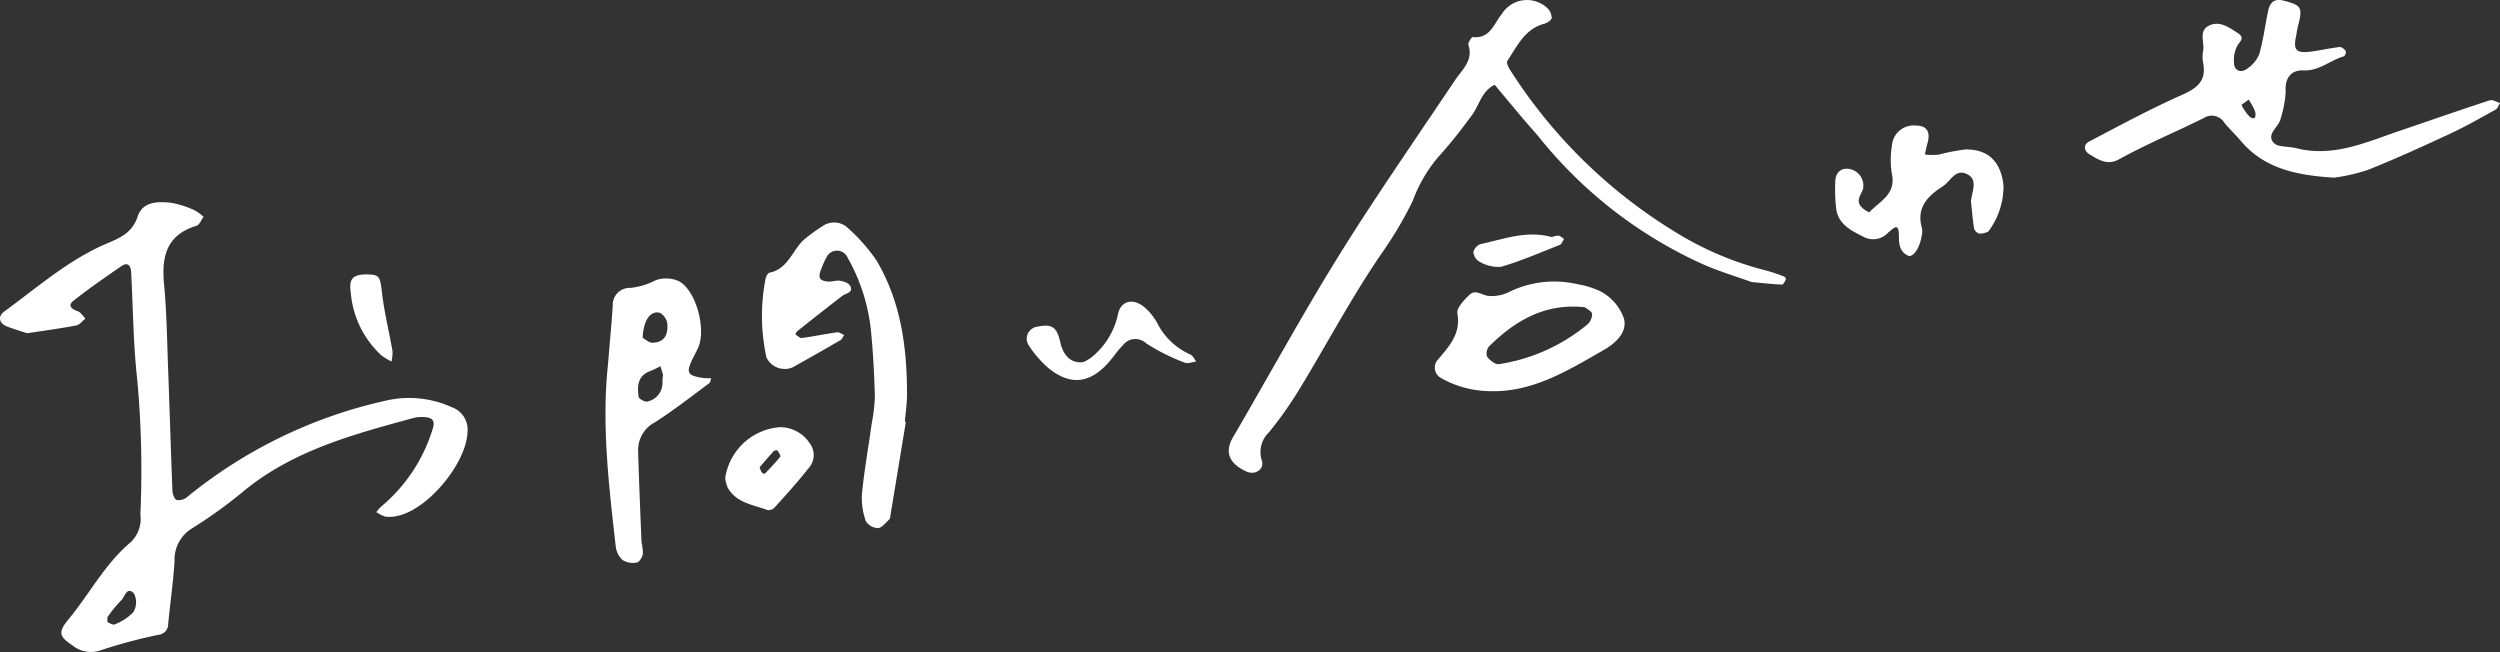
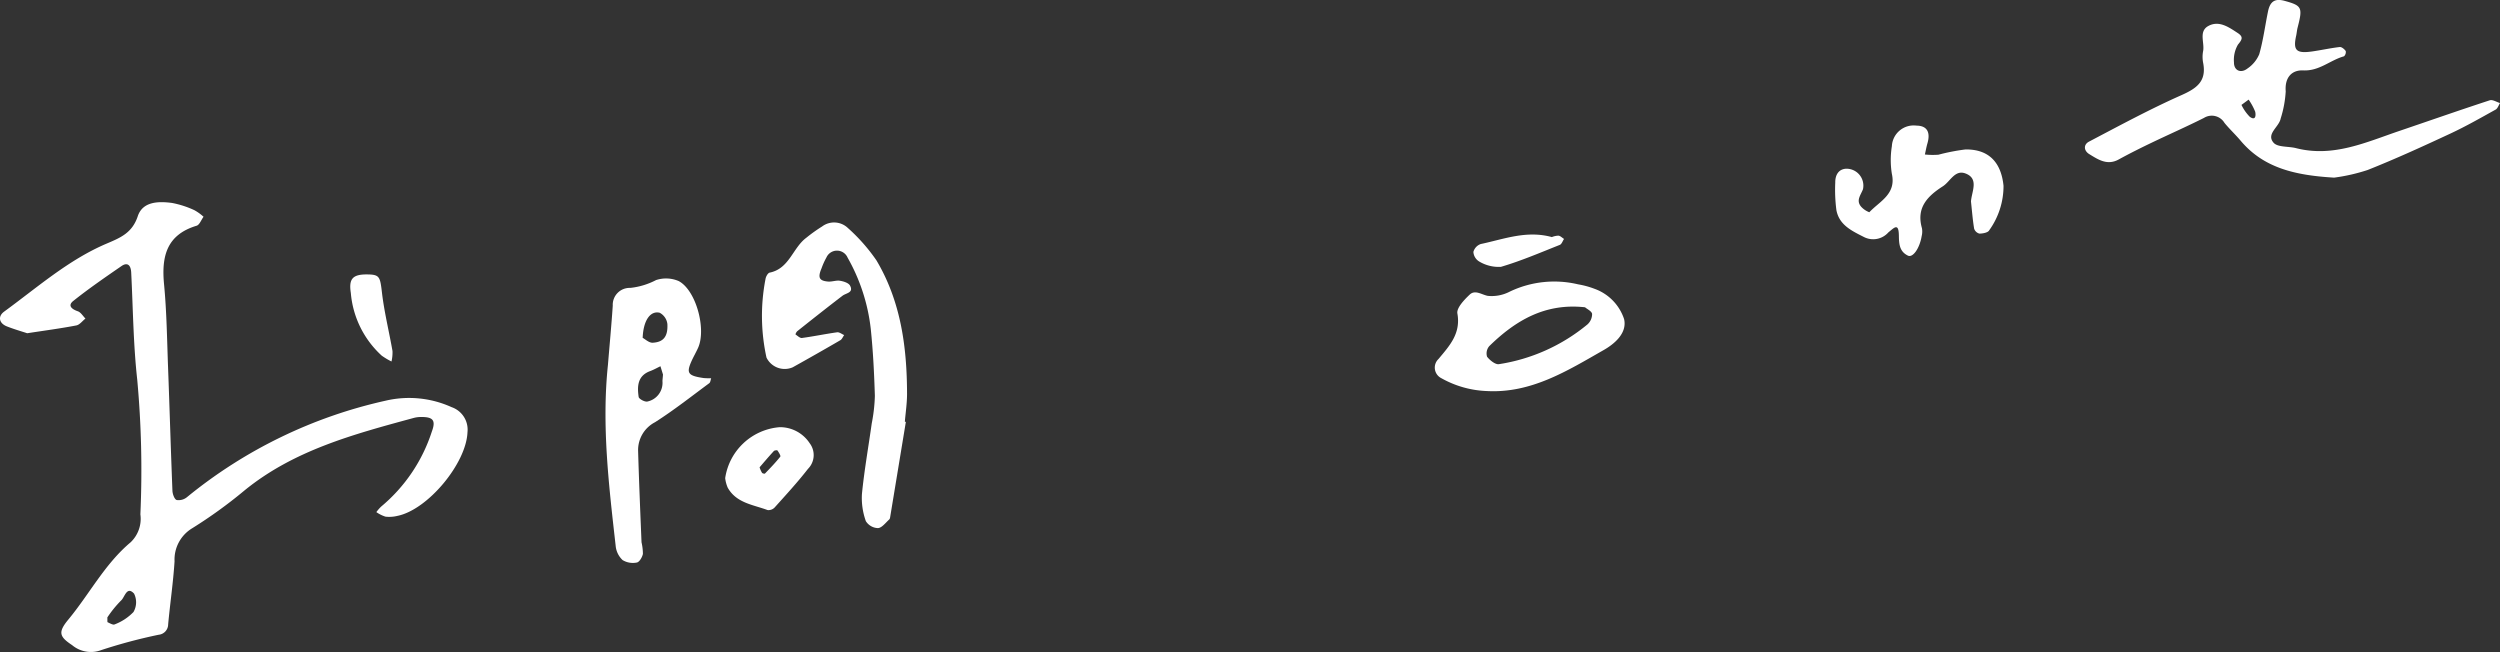
<svg xmlns="http://www.w3.org/2000/svg" id="グループ_1097" data-name="グループ 1097" width="214.607" height="55.974" viewBox="0 0 214.607 55.974">
  <rect x="0" y="0" width="214.607" height="55.974" fill="#333333" stroke="none" />
  <path id="パス_43" data-name="パス 43" d="M456.836,586.267c-3.357-.2-6.053-.823-8.034-3.178-.44-.522-.945-.99-1.378-1.518a1.271,1.271,0,0,0-1.767-.429c-1.51.759-3.06,1.44-4.584,2.172-.919.442-1.833.9-2.724,1.389-.986.546-1.763.018-2.534-.454-.487-.3-.5-.823-.025-1.072,2.621-1.376,5.232-2.79,7.935-3.99,1.315-.584,2.157-1.188,1.872-2.739a2.679,2.679,0,0,1-.014-1.018c.157-.74-.414-1.727.474-2.193.907-.476,1.727.11,2.491.608.5.329.411.549.032,1a2.608,2.608,0,0,0-.343,1.539c-.006.69.589.96,1.162.512a2.771,2.771,0,0,0,1.008-1.227c.341-1.2.5-2.448.752-3.673.183-.879.611-1.131,1.438-.9,1.479.41,1.55.561,1.1,2.3-.057.22-.07.451-.119.674-.284,1.272,0,1.561,1.377,1.364.788-.112,1.568-.288,2.358-.379.165-.019.405.181.518.344a.5.5,0,0,1-.147.452c-1.187.326-2.112,1.275-3.5,1.211-.971-.045-1.6.589-1.506,1.8a9.438,9.438,0,0,1-.432,2.327c-.138.737-1.269,1.322-.612,2.078.354.408,1.276.3,1.931.468,3.189.816,6.016-.51,8.9-1.488,2.577-.874,5.145-1.775,7.731-2.62.241-.079.583.151.878.237-.122.191-.2.464-.376.562-1.287.713-2.567,1.446-3.9,2.066-2.34,1.09-4.691,2.167-7.089,3.119A15.772,15.772,0,0,1,456.836,586.267Zm-7.956-6.244a3.725,3.725,0,0,0,.715,1.022c.578.411.509-.276.46-.446a5.071,5.071,0,0,0-.561-1.03Z" transform="translate(-256.466 -571.018)" fill="#fff" />
  <path id="パス_44" data-name="パス 44" d="M408.962,596.708c.061-.852.705-1.957-.472-2.4-.913-.345-1.305.692-1.941,1.1-1.323.849-2.3,1.84-1.795,3.6a1.613,1.613,0,0,1-.024.676c-.177,1.061-.759,1.878-1.178,1.677-.757-.363-.768-1.055-.78-1.747-.019-1.115-.421-.631-.9-.248a1.744,1.744,0,0,1-2.134.379c-1.062-.536-2.079-1.031-2.326-2.275a13.42,13.42,0,0,1-.1-2.382c-.01-.643.283-1.159.943-1.188a1.452,1.452,0,0,1,1.437,1.759c-.2.526-.627.975-.144,1.518a1.835,1.835,0,0,0,.688.46c.883-.945,2.32-1.542,1.936-3.29a7.425,7.425,0,0,1,0-2.382,1.873,1.873,0,0,1,2.115-1.764c.889.007,1.218.548.938,1.52-.091.315-.147.639-.219.959a6.485,6.485,0,0,0,1.161.018,17.325,17.325,0,0,1,2.316-.451c2.011-.031,3.074,1.113,3.273,3.122a6.507,6.507,0,0,1-1.231,3.821c-.106.2-.549.278-.838.281a.648.648,0,0,1-.455-.43C409.106,598.268,409.047,597.486,408.962,596.708Z" transform="translate(-239.768 -579.417)" fill="#fff" />
  <g id="グループ_16" data-name="グループ 16" transform="translate(51.976 19.105)">
    <path id="パス_45" data-name="パス 45" d="M245.743,622.121q-.663,4.027-1.328,8.054c-.019.111-.027.257-.1.322-.308.277-.626.717-.963.74a1.269,1.269,0,0,1-1.044-.6,5.871,5.871,0,0,1-.335-2.328c.2-2.026.558-4.036.841-6.055a14.138,14.138,0,0,0,.269-2.366c-.058-1.926-.154-3.856-.354-5.772a16.012,16.012,0,0,0-1.984-6.092.993.993,0,0,0-1.82-.019,6.044,6.044,0,0,0-.419.93c-.337.794-.21,1.074.567,1.138.334.027.689-.123,1.015-.069s.744.187.866.421c.322.612-.334.625-.651.867-1.308,1-2.6,2.023-3.886,3.045a.631.631,0,0,0-.15.273c.179.12.387.329.559.306,1.009-.137,2.008-.347,3.017-.488.187-.026.4.153.605.237-.108.15-.183.357-.328.442q-2.036,1.185-4.095,2.329a1.738,1.738,0,0,1-2.245-.837,16.648,16.648,0,0,1-.083-6.754c.032-.2.2-.509.358-.54,1.686-.341,1.974-2.126,3.14-2.99a13.484,13.484,0,0,1,1.36-.972,1.713,1.713,0,0,1,2.206.127,15.477,15.477,0,0,1,2.451,2.774c2.1,3.521,2.628,7.452,2.633,11.476,0,.794-.122,1.589-.188,2.383Z" transform="translate(-219.958 -605.008)" fill="#fff" />
    <path id="パス_46" data-name="パス 46" d="M209.7,620.965c.14-1.7.3-3.39.414-5.087a1.452,1.452,0,0,1,1.507-1.521,6.185,6.185,0,0,0,2.209-.671,2.739,2.739,0,0,1,1.944.085c1.495.79,2.387,4.129,1.663,5.734-.187.414-.421.807-.6,1.223-.411.958-.24,1.174,1.075,1.367a5.255,5.255,0,0,0,.652.017c-.054.146-.063.35-.168.427-1.538,1.135-3.044,2.325-4.654,3.349a2.691,2.691,0,0,0-1.451,2.494c.076,2.6.185,5.207.292,7.811a4.548,4.548,0,0,1,.119,1c-.058.283-.3.7-.521.739a1.7,1.7,0,0,1-1.222-.21,1.9,1.9,0,0,1-.59-1.175C209.786,631.367,209.153,626.189,209.7,620.965Zm4.729.841-.222-.724c-.289.138-.569.3-.869.411-1.1.4-1.135,1.305-1,2.226.026.174.532.445.75.393a1.64,1.64,0,0,0,1.292-1.748C214.381,622.253,214.4,622.14,214.425,621.807Zm-1.744-3.16c.21.11.544.435.859.418.925-.05,1.317-.539,1.258-1.617a1.258,1.258,0,0,0-.663-.957C213.342,616.3,212.738,617.137,212.681,618.647Z" transform="translate(-209.489 -608.748)" fill="#fff" />
-     <path id="パス_47" data-name="パス 47" d="M227.771,640.628a5.139,5.139,0,0,1,4.683-4.373,3.05,3.05,0,0,1,2.573,1.381,1.68,1.68,0,0,1-.15,2.2c-.895,1.151-1.886,2.227-2.861,3.313a.726.726,0,0,1-.606.222c-1.238-.463-2.679-.6-3.421-1.923A2.893,2.893,0,0,1,227.771,640.628Zm2.953-.93a2.035,2.035,0,0,0,.214.481c.052.053.216.089.25.055.452-.469.908-.939,1.312-1.448.058-.073-.127-.365-.239-.528-.028-.04-.255-.017-.314.047C231.508,638.781,231.089,639.277,230.724,639.7Z" transform="translate(-217.495 -618.69)" fill="#fff" />
+     <path id="パス_47" data-name="パス 47" d="M227.771,640.628a5.139,5.139,0,0,1,4.683-4.373,3.05,3.05,0,0,1,2.573,1.381,1.68,1.68,0,0,1-.15,2.2c-.895,1.151-1.886,2.227-2.861,3.313a.726.726,0,0,1-.606.222c-1.238-.463-2.679-.6-3.421-1.923A2.893,2.893,0,0,1,227.771,640.628m2.953-.93a2.035,2.035,0,0,0,.214.481c.052.053.216.089.25.055.452-.469.908-.939,1.312-1.448.058-.073-.127-.365-.239-.528-.028-.04-.255-.017-.314.047C231.508,638.781,231.089,639.277,230.724,639.7Z" transform="translate(-217.495 -618.69)" fill="#fff" />
  </g>
-   <path id="パス_48" data-name="パス 48" d="M278.676,622.277a3.466,3.466,0,0,0,.9-.579,6.462,6.462,0,0,0,2.045-3.42c.207-1.278,1.312-1.542,2.295-.709a4.952,4.952,0,0,1,1.061,1.283,5.858,5.858,0,0,0,2.882,2.778c.214.085.34.393.506.6-.334.039-.727.209-.994.093a17.367,17.367,0,0,1-3.3-1.652,1.35,1.35,0,0,0-2.026.186c-.478.473-.84,1.062-1.3,1.557-1.588,1.716-3.227,1.873-5.063.382a9.109,9.109,0,0,1-1.742-2.026,1.044,1.044,0,0,1,.8-1.534c1.244-.263,1.663.027,1.957,1.358C276.961,621.739,277.627,622.414,278.676,622.277Z" transform="translate(-185.675 -591.194)" fill="#fff" />
  <g id="グループ_17" data-name="グループ 17" transform="translate(0 17.354)">
    <path id="パス_49" data-name="パス 49" d="M119.35,613.145c-.476-.158-1.125-.342-1.748-.59-.674-.268-.789-.859-.227-1.269,2.851-2.078,5.522-4.448,8.811-5.843,1.194-.506,2.185-.922,2.657-2.345.422-1.271,1.779-1.294,2.945-1.137a8.149,8.149,0,0,1,1.907.617,4.017,4.017,0,0,1,.794.569c-.2.265-.343.695-.6.771-2.578.779-3.019,2.637-2.791,5.018s.256,4.766.345,7.152c.133,3.524.234,7.05.375,10.574.011.286.171.737.366.8a1.131,1.131,0,0,0,.9-.26,40.991,40.991,0,0,1,17.052-8.271,8.824,8.824,0,0,1,5.645.558,2.042,2.042,0,0,1,1.366,2.144c-.1,2.692-3.417,6.673-6.023,7.192a2.93,2.93,0,0,1-1.018.065,2.89,2.89,0,0,1-.783-.39,3.342,3.342,0,0,1,.426-.486,13.965,13.965,0,0,0,4.337-6.428c.363-.967.092-1.246-.865-1.251a2.5,2.5,0,0,0-.672.076c-5.158,1.405-10.326,2.769-14.594,6.27a40.242,40.242,0,0,1-4.432,3.2A3.137,3.137,0,0,0,132,632.721c-.113,1.81-.383,3.609-.549,5.416a.9.9,0,0,1-.812.89,45.173,45.173,0,0,0-4.91,1.31,2.515,2.515,0,0,1-2.524-.419c-1.089-.723-1.229-1.1-.328-2.189,1.814-2.188,3.134-4.777,5.351-6.637a2.785,2.785,0,0,0,.839-2.4,85.136,85.136,0,0,0-.271-11.569c-.338-3.045-.361-6.125-.517-9.191-.034-.66-.339-.9-.845-.546-1.4.966-2.8,1.928-4.128,2.987-.5.4-.131.707.389.886.26.09.441.411.657.627-.26.2-.495.533-.782.588C122.238,612.731,120.891,612.909,119.35,613.145Zm6.881,24.395c.012.243-.011.4.027.414.194.088.465.256.6.185a4.428,4.428,0,0,0,1.615-1.062,1.663,1.663,0,0,0,.051-1.581c-.631-.684-.8.32-1.112.59A9.466,9.466,0,0,0,126.232,637.54Z" transform="translate(-117.016 -601.893)" fill="#fff" />
    <path id="パス_50" data-name="パス 50" d="M172.017,612.93c1.027.017,1.059.219,1.22,1.6.2,1.67.61,3.314.9,4.974a3.383,3.383,0,0,1-.086.9,6.131,6.131,0,0,1-.837-.5,8.213,8.213,0,0,1-2.654-5.382C170.371,613.3,170.712,612.908,172.017,612.93Z" transform="translate(-140.444 -606.726)" fill="#fff" />
  </g>
  <g id="グループ_18" data-name="グループ 18" transform="translate(105.481 0)">
-     <path id="パス_51" data-name="パス 51" d="M349.559,595.228c-1.369-.5-3.009-.972-4.532-1.69a38.118,38.118,0,0,1-13.57-10.575c-.5-.619-1.045-1.2-1.559-1.813-.8-.948-1.591-1.9-2.386-2.853-1.194.563-1.341,1.916-2.109,2.808a40.009,40.009,0,0,1-2.549,3.182,12.16,12.16,0,0,0-2.365,3.947,32.441,32.441,0,0,1-2.564,4.366c-2.654,3.83-4.811,7.955-7.234,11.921a32.826,32.826,0,0,1-2.559,3.61,2.335,2.335,0,0,0-.605,2.429c.23.764-.6,1.258-1.3.947-1.221-.545-2.05-1.463-1.186-2.942,2.293-3.925,4.5-7.9,6.806-11.816q2.243-3.813,4.665-7.52c2.495-3.807,5.068-7.562,7.605-11.34.612-.91,1.573-1.677,1.138-3.009-.057-.176.264-.686.374-.676,1.5.146,1.8-1.133,2.493-1.983a2.55,2.55,0,0,1,3.864-.55,1.237,1.237,0,0,1,.42.875c0,.179-.39.446-.647.514-1.679.447-2.316,1.931-3.164,3.183-.108.16.138.637.317.9a43.9,43.9,0,0,0,14.025,13.743,27.527,27.527,0,0,0,7.808,3.336,13.452,13.452,0,0,1,1.606.535c.077.028.184.19.164.232-.089.172-.228.462-.338.457C351.39,595.417,350.606,595.325,349.559,595.228Z" transform="translate(-304.684 -571.018)" fill="#fff" />
    <path id="パス_52" data-name="パス 52" d="M348.458,614.259a7.373,7.373,0,0,1,1.412.384,4.142,4.142,0,0,1,2.535,2.6c.281,1.229-.87,2.154-1.751,2.656-3.12,1.777-6.226,3.737-10.065,3.518a8.589,8.589,0,0,1-3.868-1.1,1.016,1.016,0,0,1-.249-1.649c.945-1.135,1.93-2.18,1.622-3.908-.084-.471.585-1.175,1.054-1.618s1.018,0,1.556.106a3.342,3.342,0,0,0,1.878-.36A8.843,8.843,0,0,1,348.458,614.259Zm.593,1.969c-3.426-.38-5.975,1.138-8.226,3.341a.969.969,0,0,0-.184.9c.235.309.727.7,1.026.641a15.641,15.641,0,0,0,7.6-3.418,1.206,1.206,0,0,0,.392-.891C349.631,616.569,349.232,616.384,349.051,616.228Z" transform="translate(-318.469 -589.85)" fill="#fff" />
    <path id="パス_53" data-name="パス 53" d="M348.781,607.058a1.651,1.651,0,0,1,.559-.123c.169.014.324.182.486.282-.117.174-.2.443-.356.508-1.673.664-3.335,1.379-5.057,1.887a3.258,3.258,0,0,1-1.868-.457,1.034,1.034,0,0,1-.5-.822.986.986,0,0,1,.637-.68C344.658,607.236,346.609,606.461,348.781,607.058Z" transform="translate(-321.046 -586.706)" fill="#fff" />
  </g>
</svg>